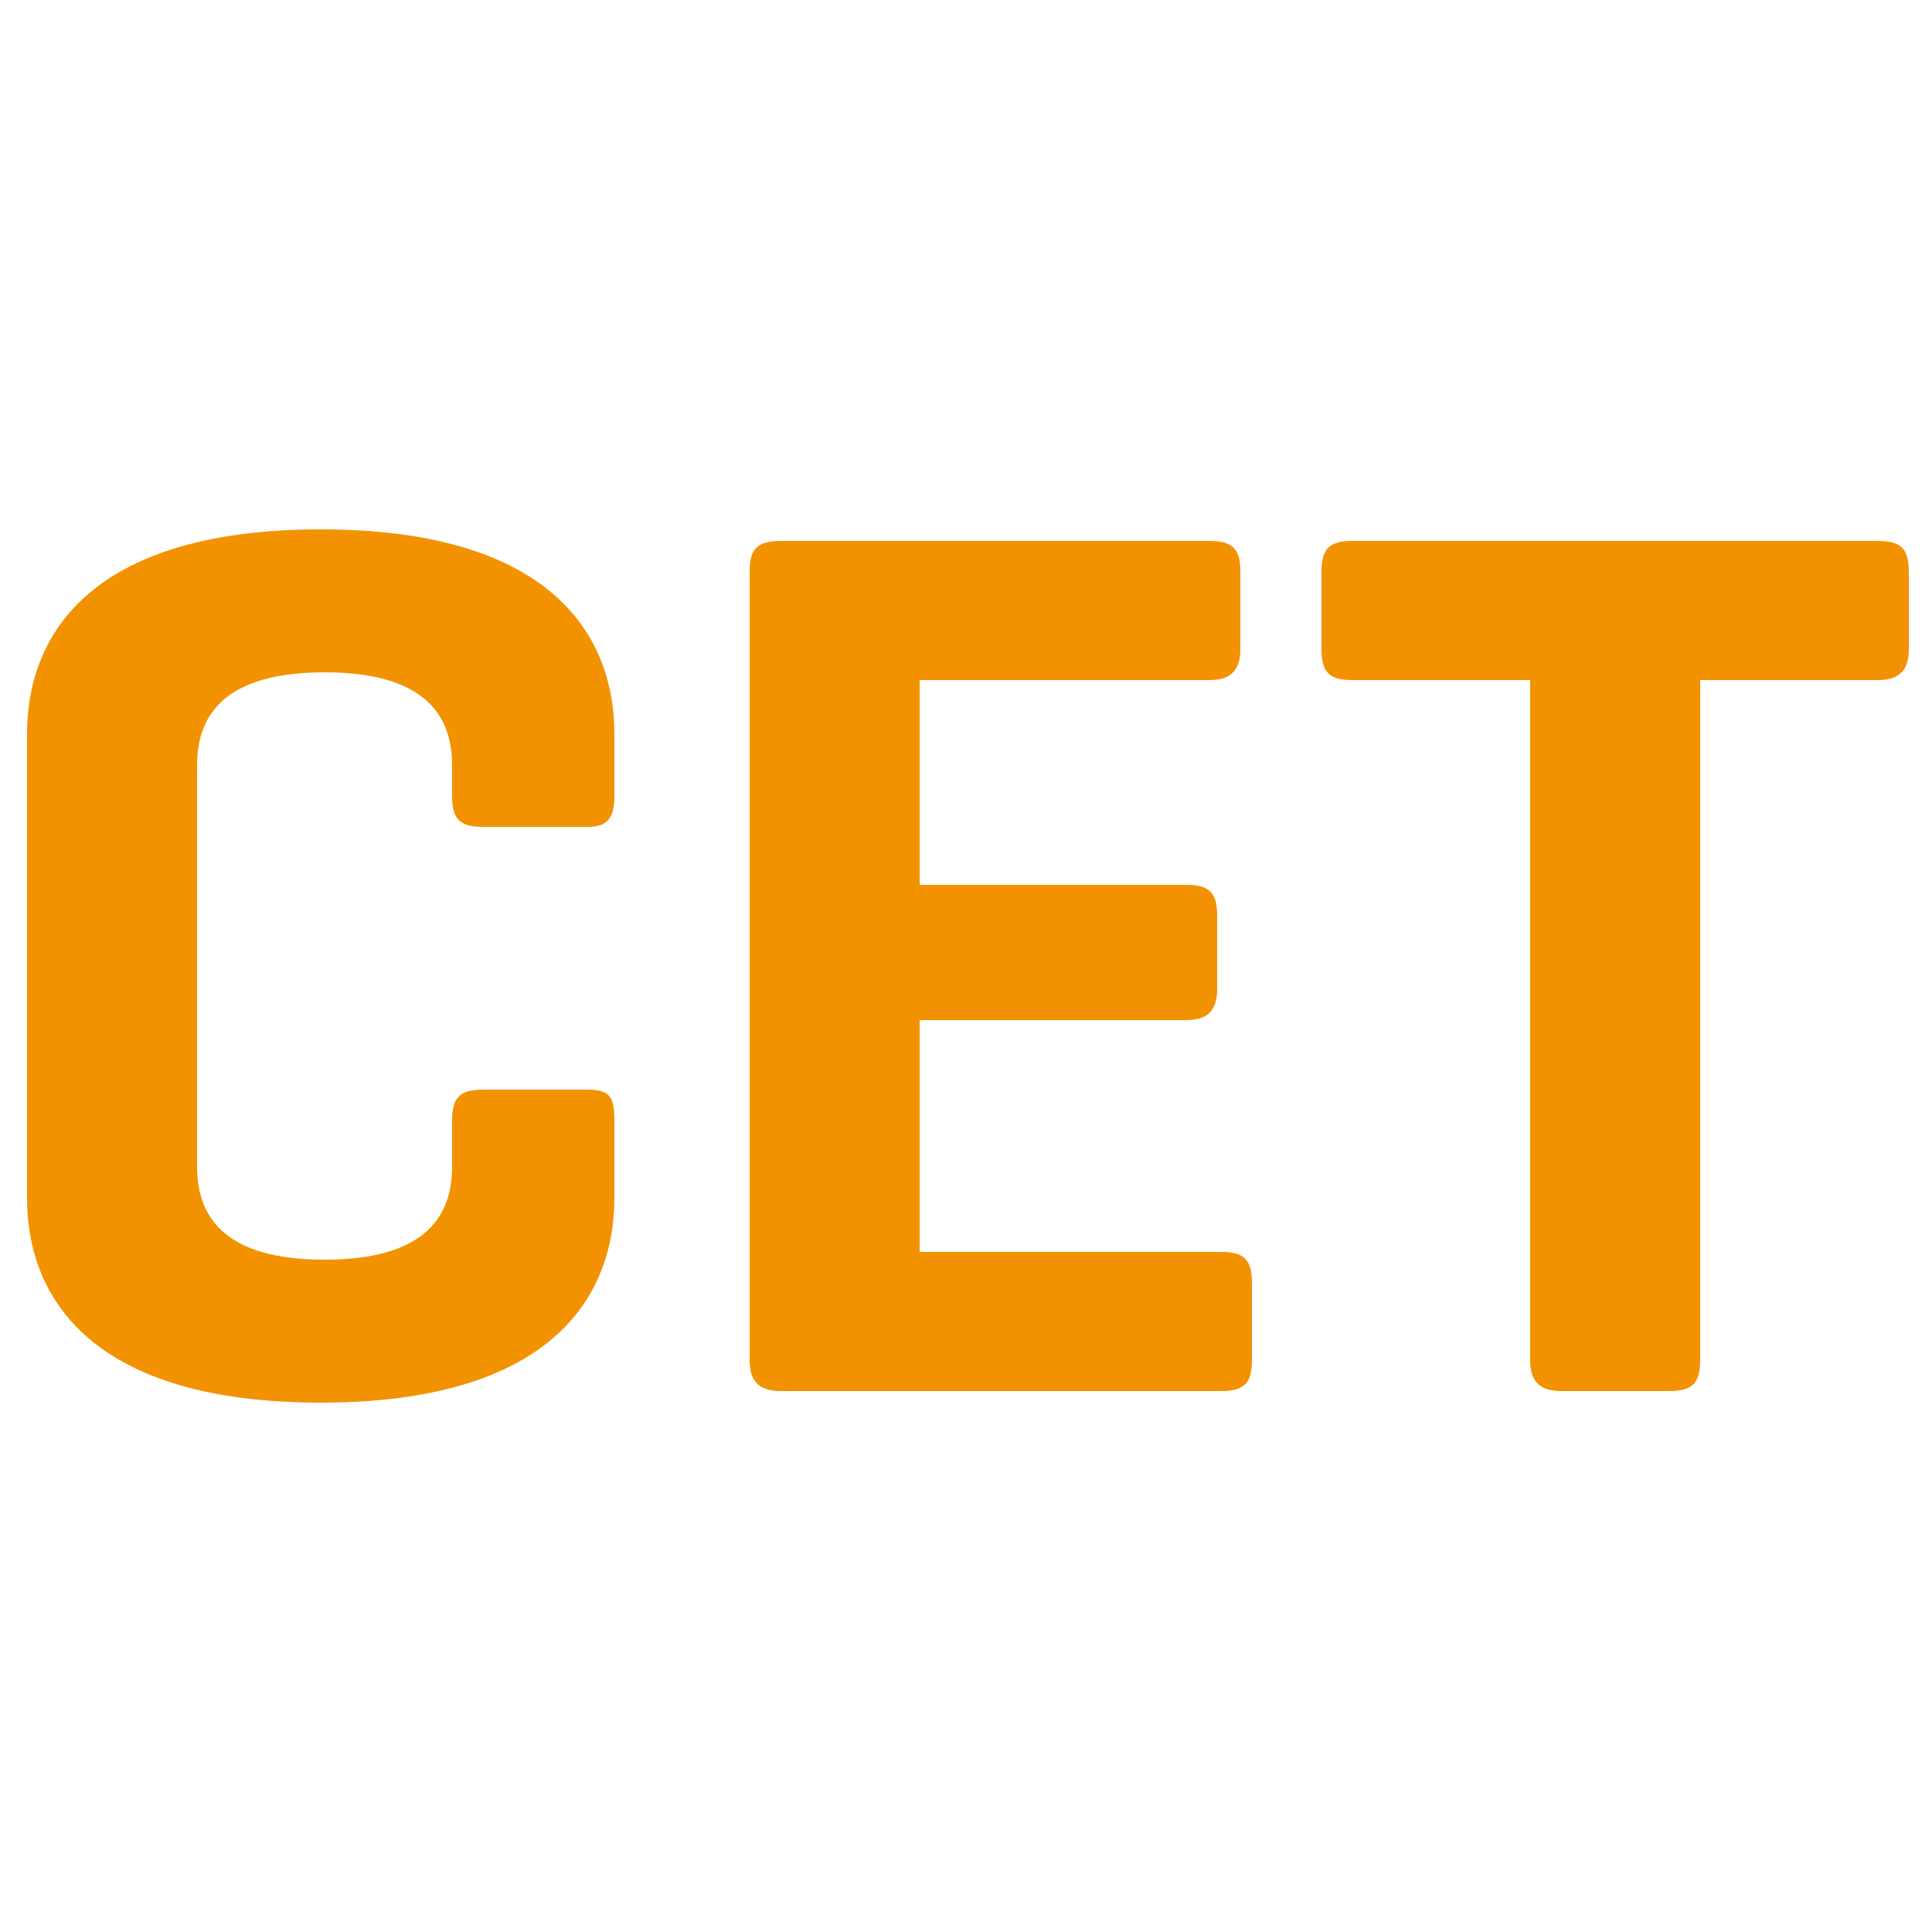
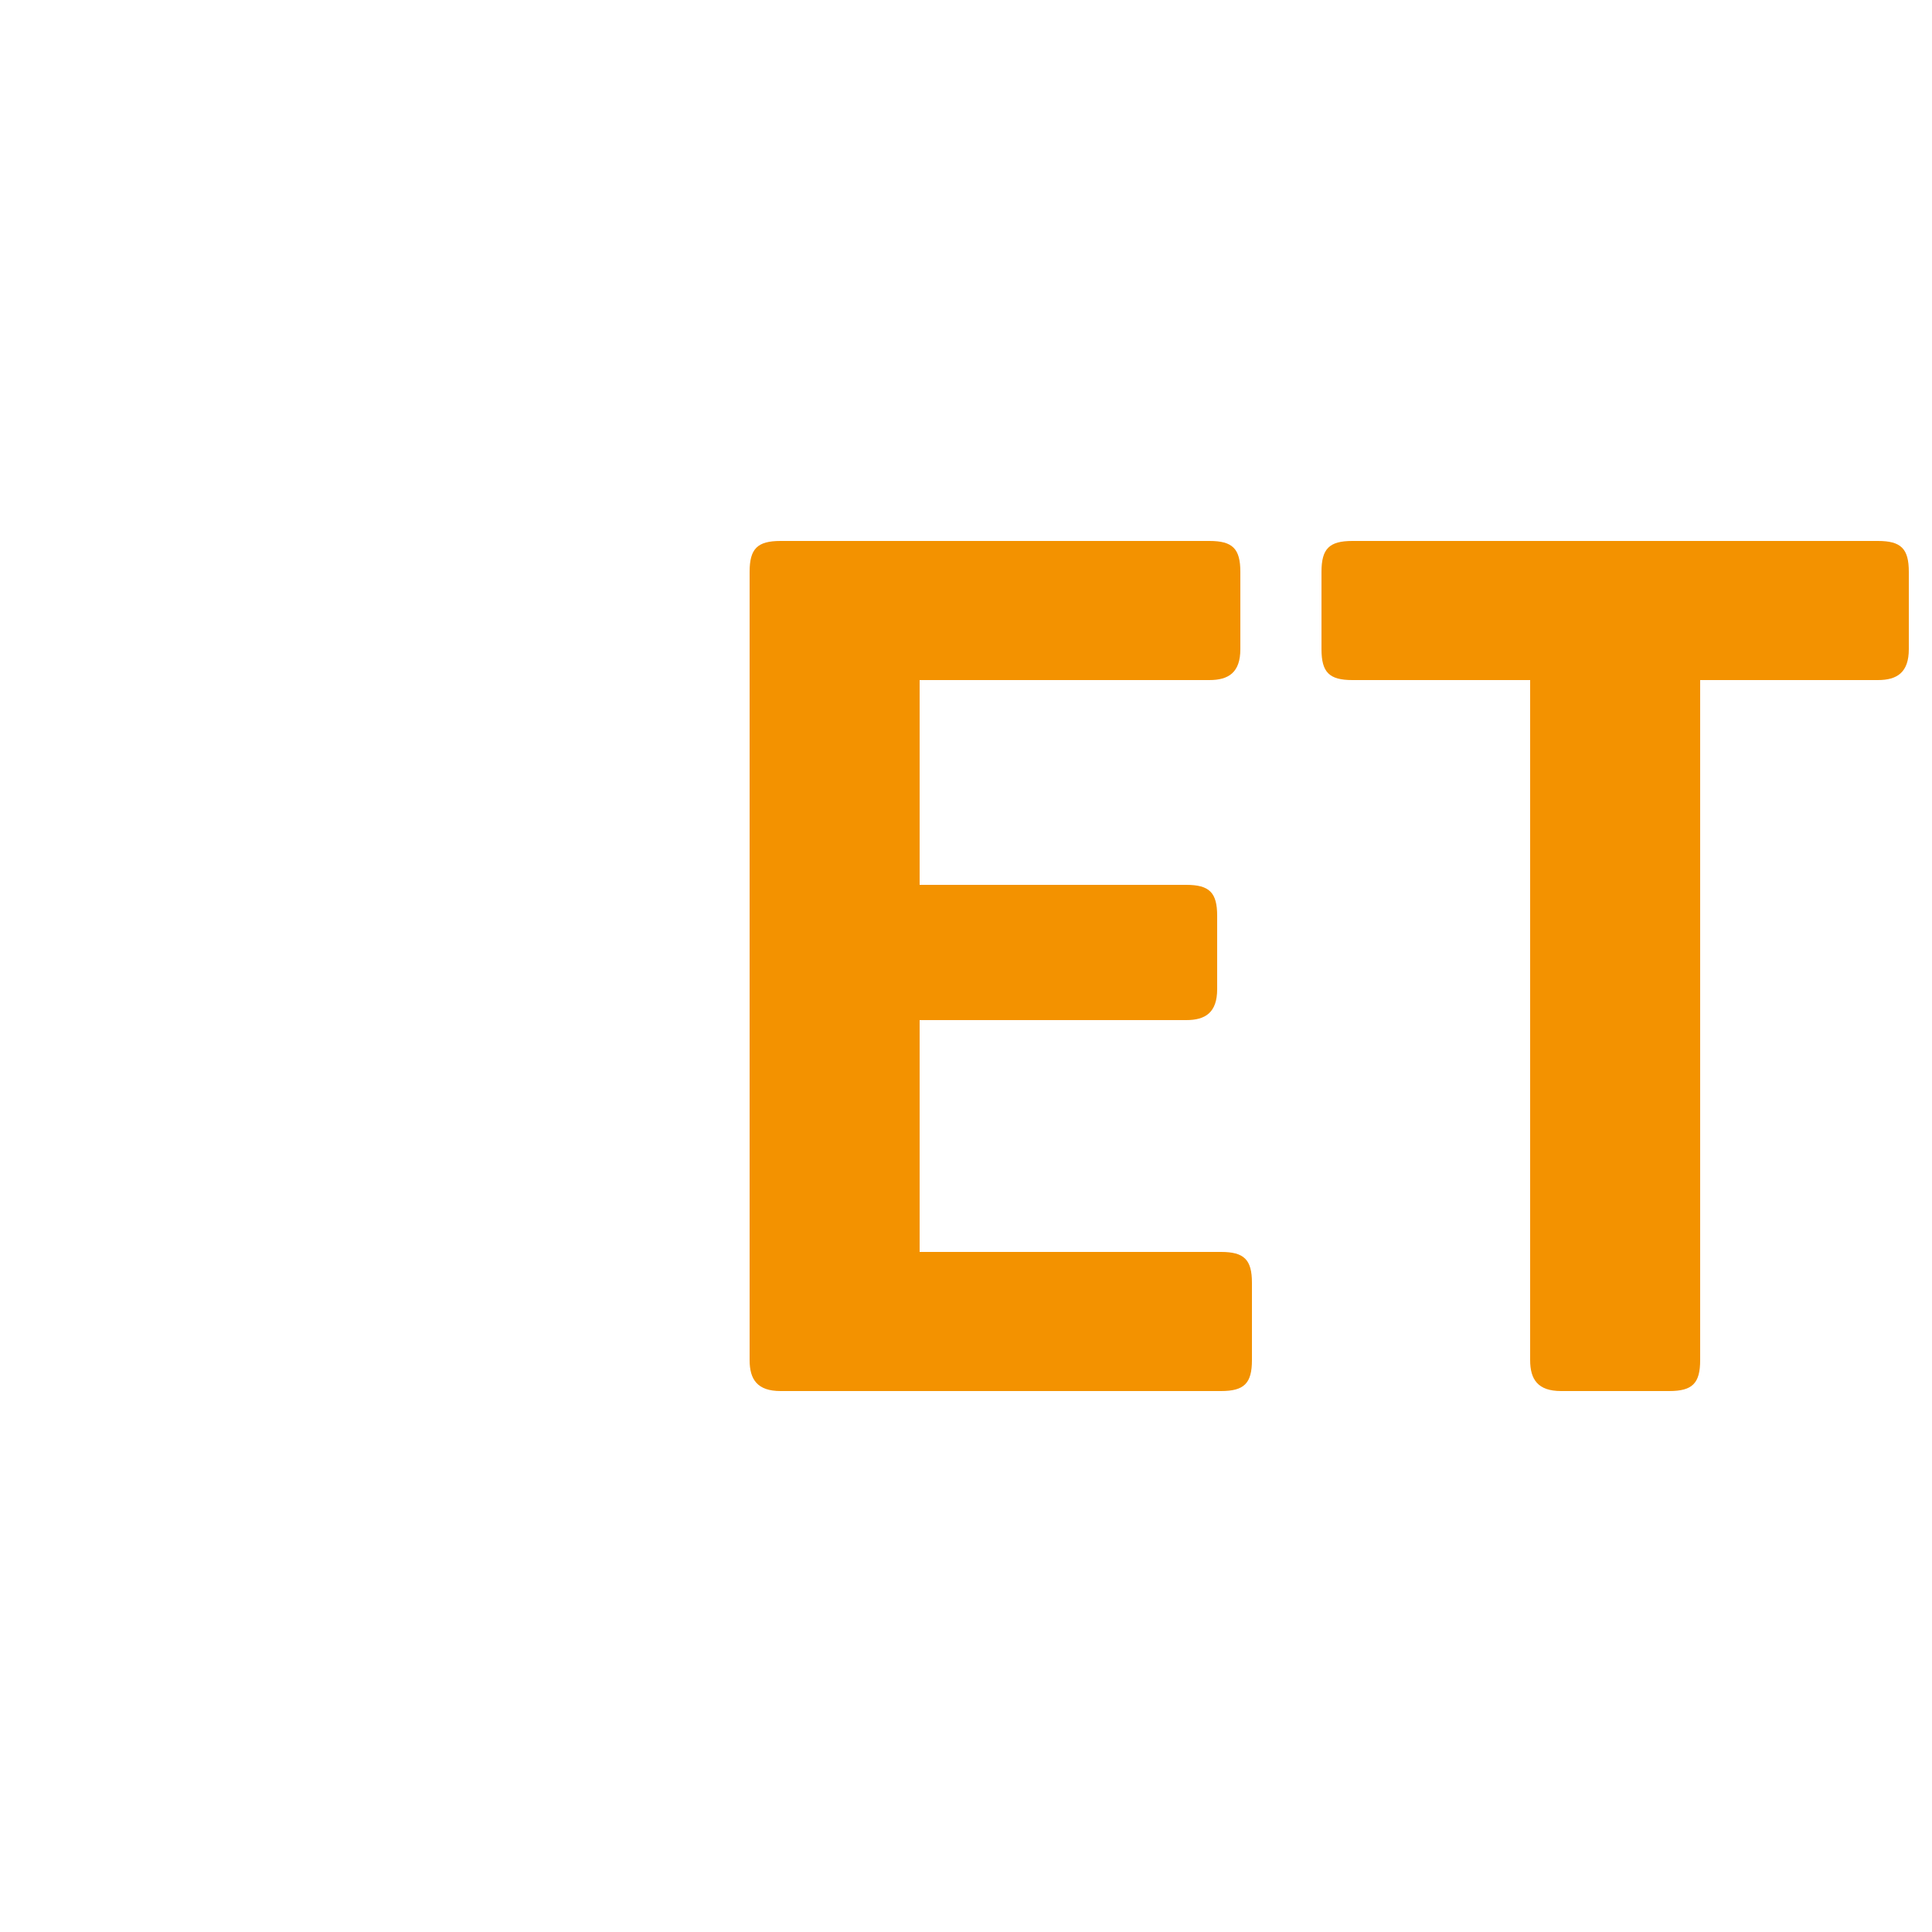
<svg xmlns="http://www.w3.org/2000/svg" id="Layer_1" version="1.1" viewBox="0 0 50 50">
  <defs>
    <style>
      .st0 {
        fill: #f39200;
      }
    </style>
  </defs>
  <g id="RGB">
    <g>
-       <path class="st0" d="M15.9,31c0,2.7-1.8,5.3-7.6,5.3s-7.6-2.6-7.6-5.3v-12c0-2.7,1.8-5.3,7.6-5.3s7.6,2.6,7.6,5.3v1.6c0,.6-.2.8-.7.8h-2.7c-.6,0-.8-.2-.8-.8v-.8c0-1.6-1.1-2.4-3.3-2.4s-3.3.8-3.3,2.4v10.4c0,1.6,1.1,2.4,3.3,2.4s3.3-.8,3.3-2.4v-1.2c0-.6.2-.8.8-.8h2.7c.6,0,.7.2.7.8v2Z" />
      <path class="st0" d="M20.2,36c-.6,0-.8-.3-.8-.8V14.8c0-.6.2-.8.8-.8h11.1c.6,0,.8.2.8.8v2c0,.6-.3.8-.8.8h-7.5v5.3h6.9c.6,0,.8.2.8.8v1.9c0,.6-.3.8-.8.8h-6.9v6h7.8c.6,0,.8.2.8.8v2c0,.6-.2.8-.8.8h-11.4Z" />
      <path class="st0" d="M48.6,14c.6,0,.8.2.8.8v2c0,.6-.3.8-.8.8h-4.6v17.6c0,.6-.2.8-.8.8h-2.8c-.6,0-.8-.3-.8-.8v-17.6h-4.6c-.6,0-.8-.2-.8-.8v-2c0-.6.2-.8.8-.8h13.6Z" />
    </g>
  </g>
</svg>